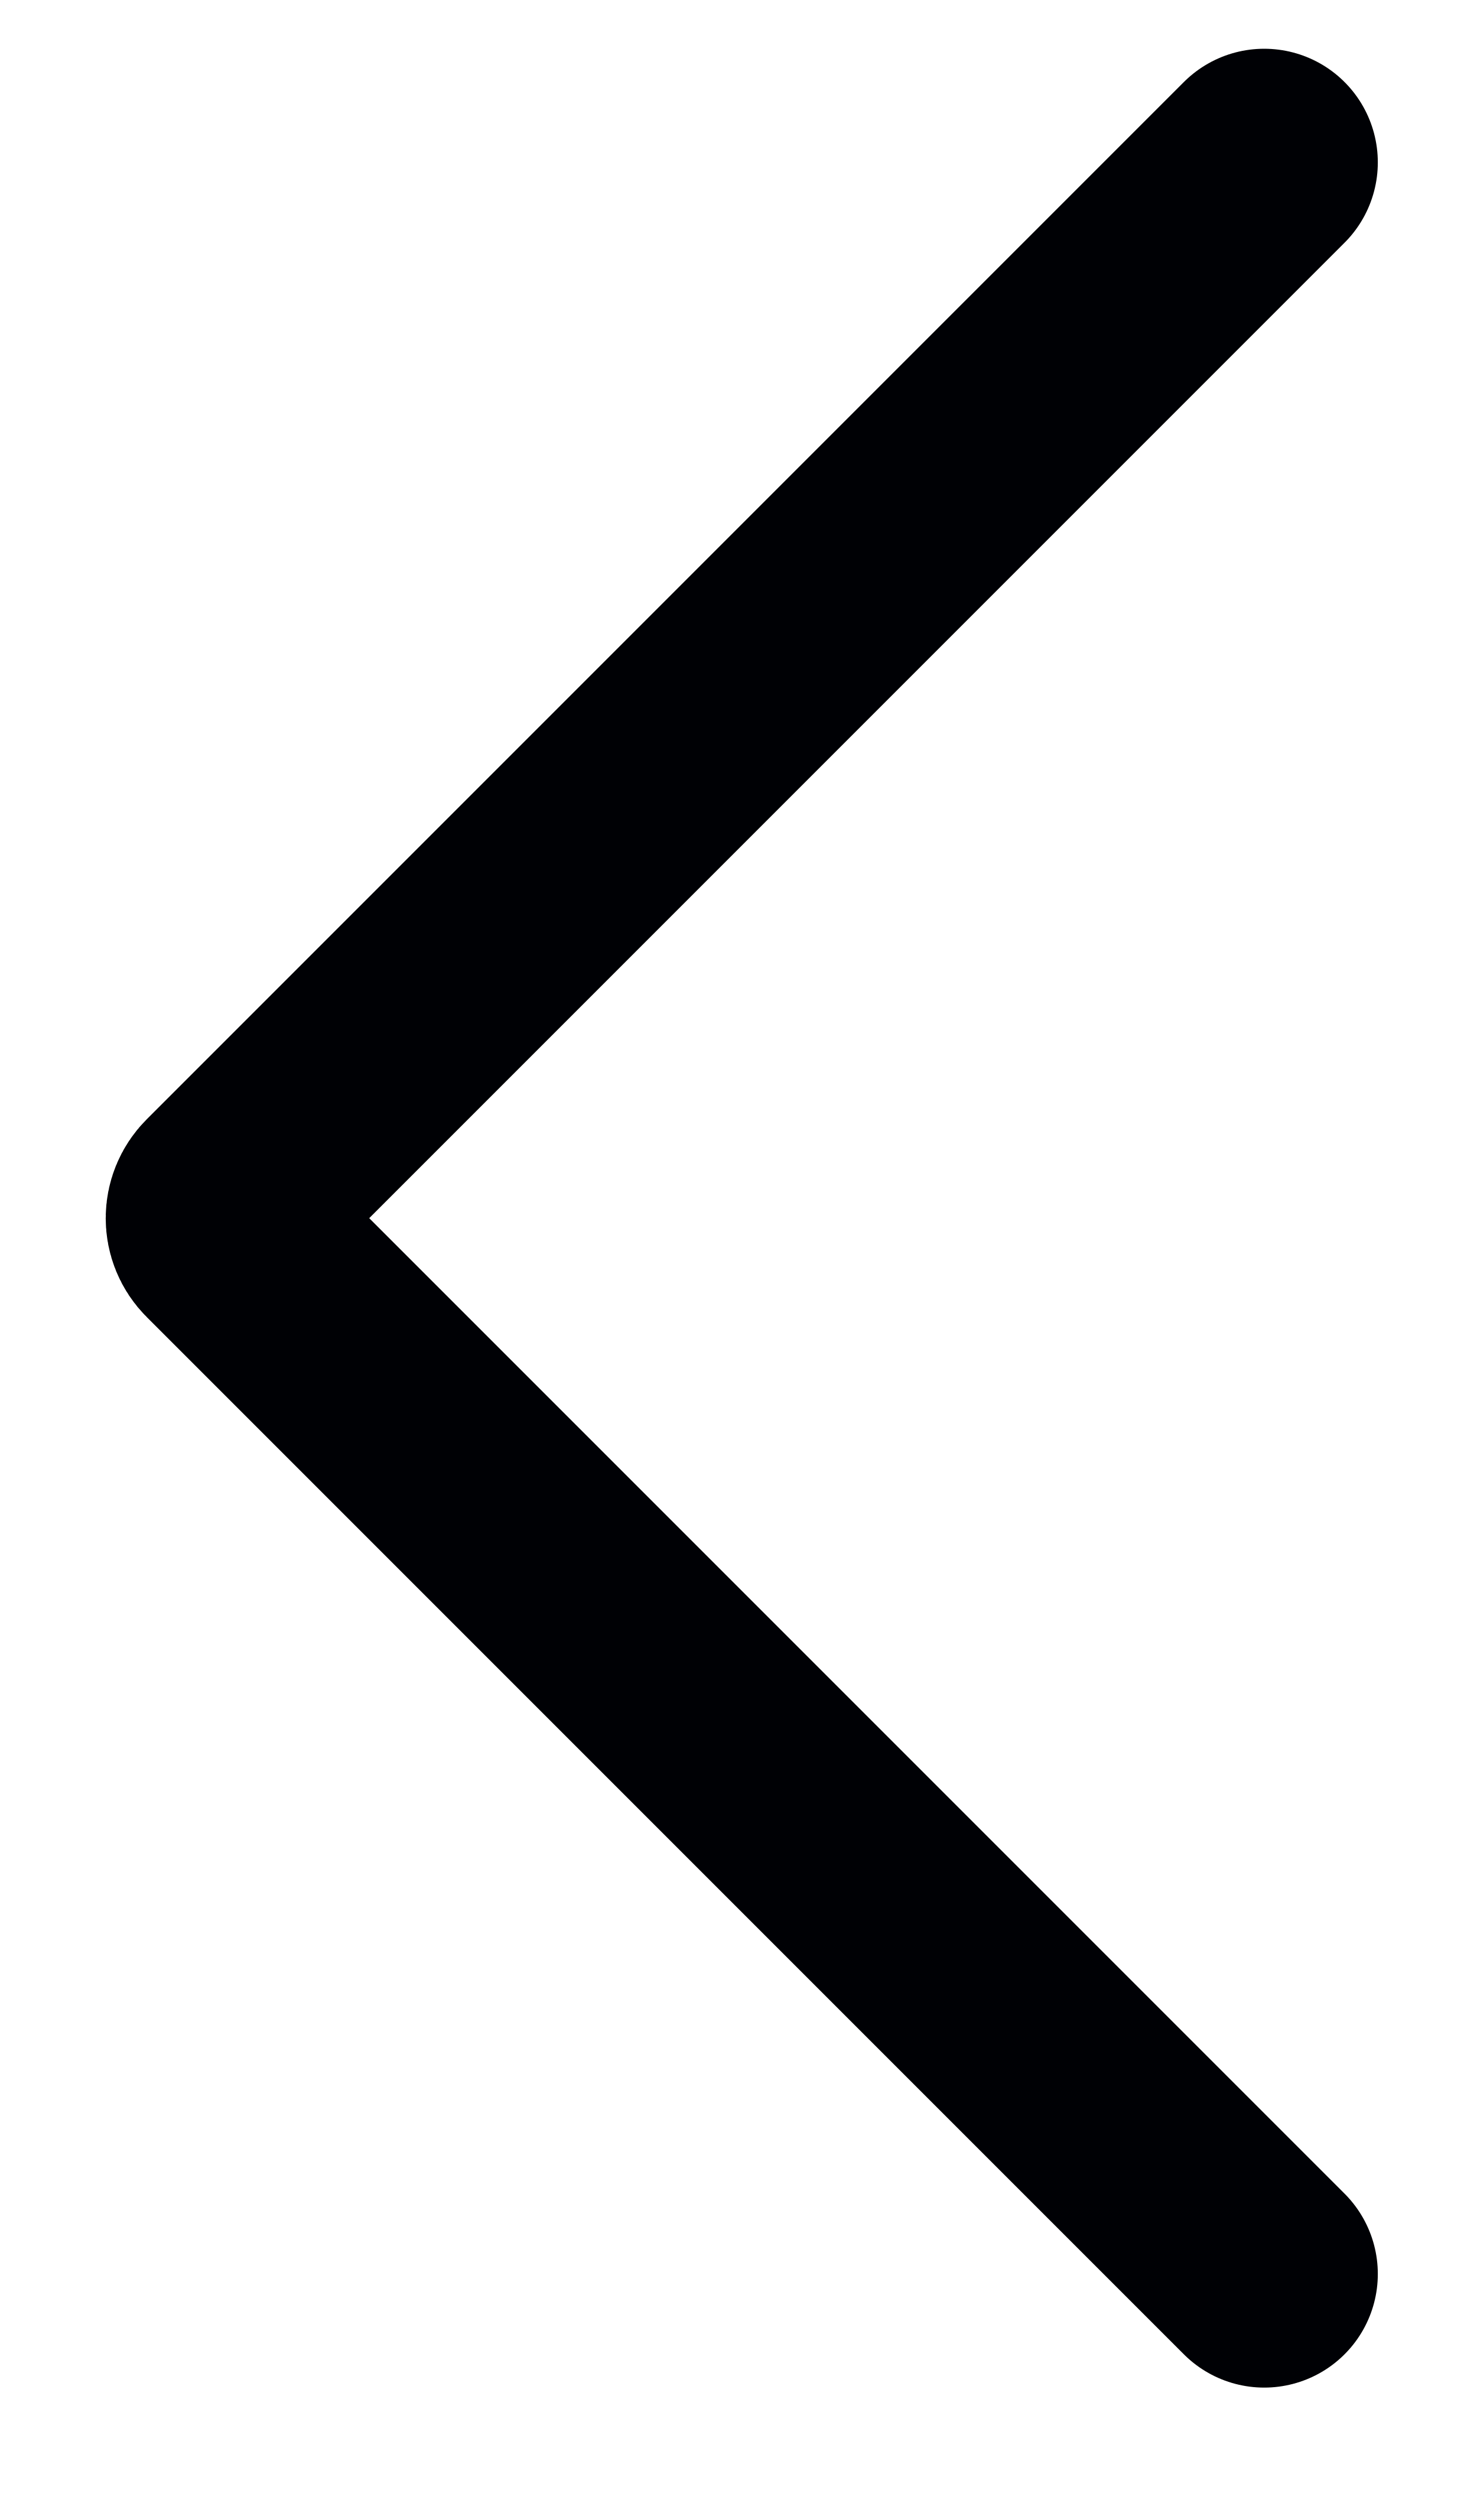
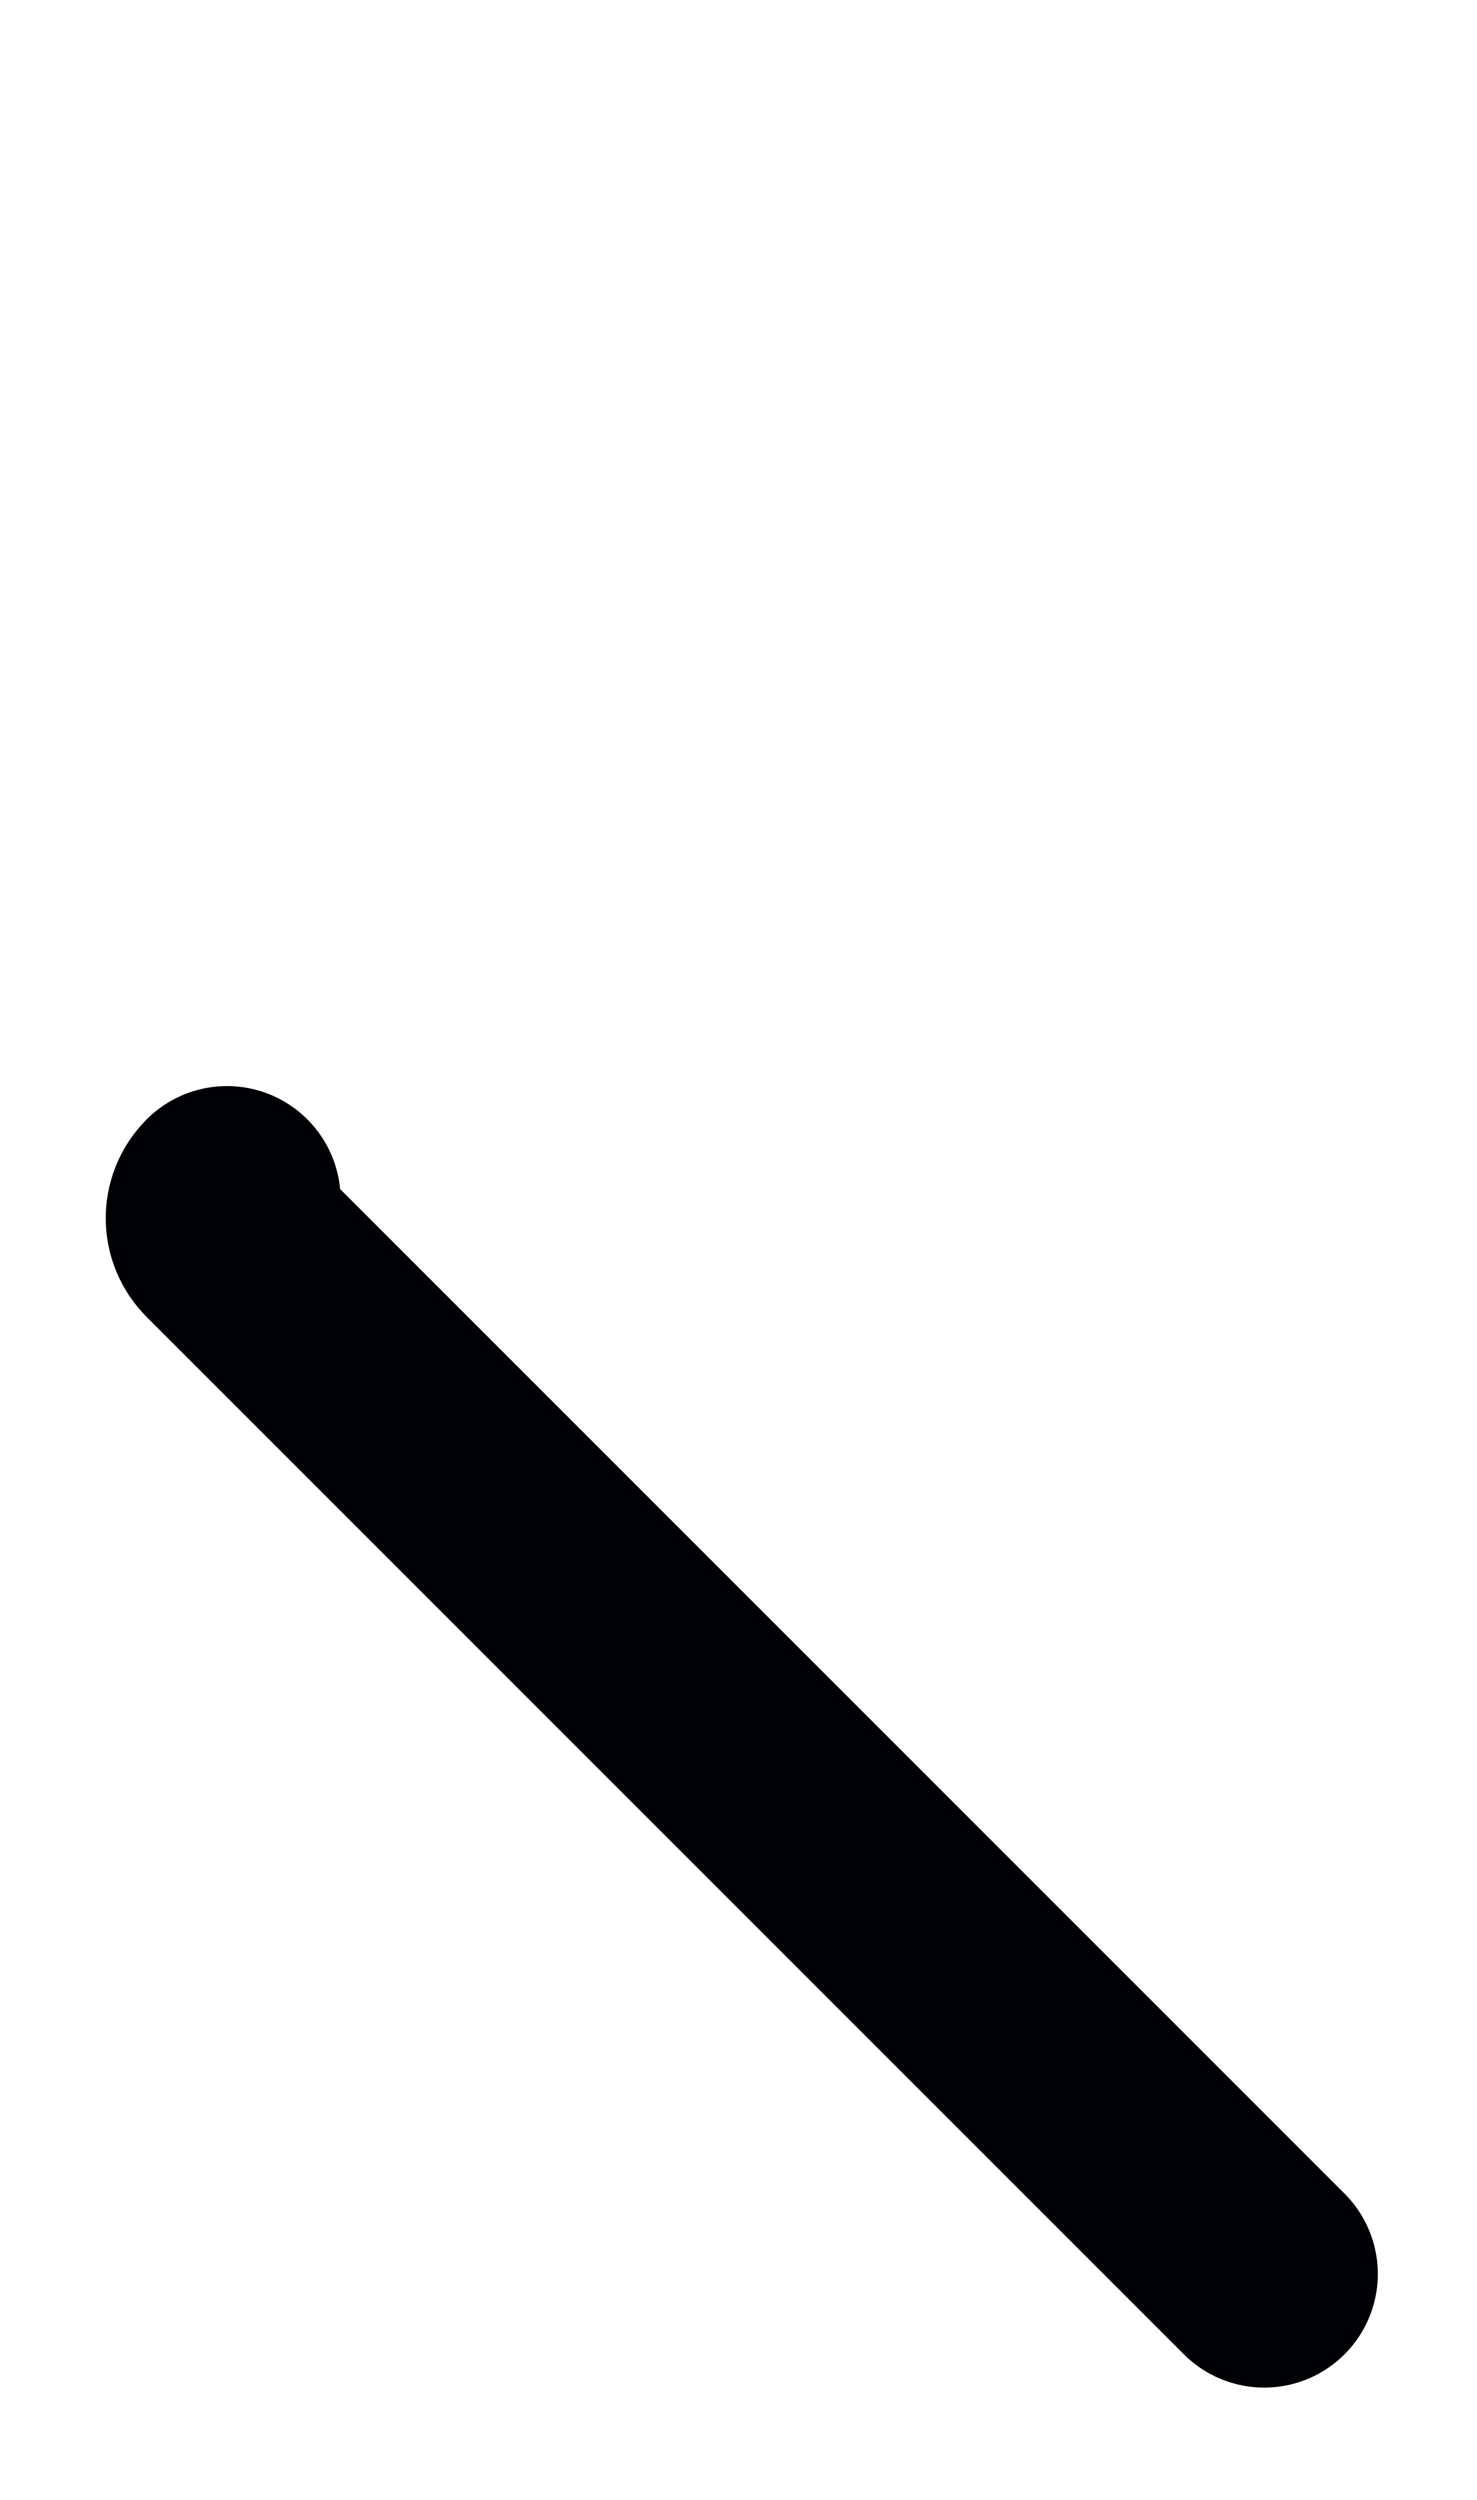
<svg xmlns="http://www.w3.org/2000/svg" width="13" height="22" viewBox="0 0 13 22" fill="none">
-   <path d="M11.127 20.012L1.998 10.883C1.908 10.794 1.908 10.648 1.998 10.558L11.127 1.429" stroke="#000105" stroke-width="2" stroke-linecap="round" />
+   <path d="M11.127 20.012L1.998 10.883C1.908 10.794 1.908 10.648 1.998 10.558" stroke="#000105" stroke-width="2" stroke-linecap="round" />
</svg>